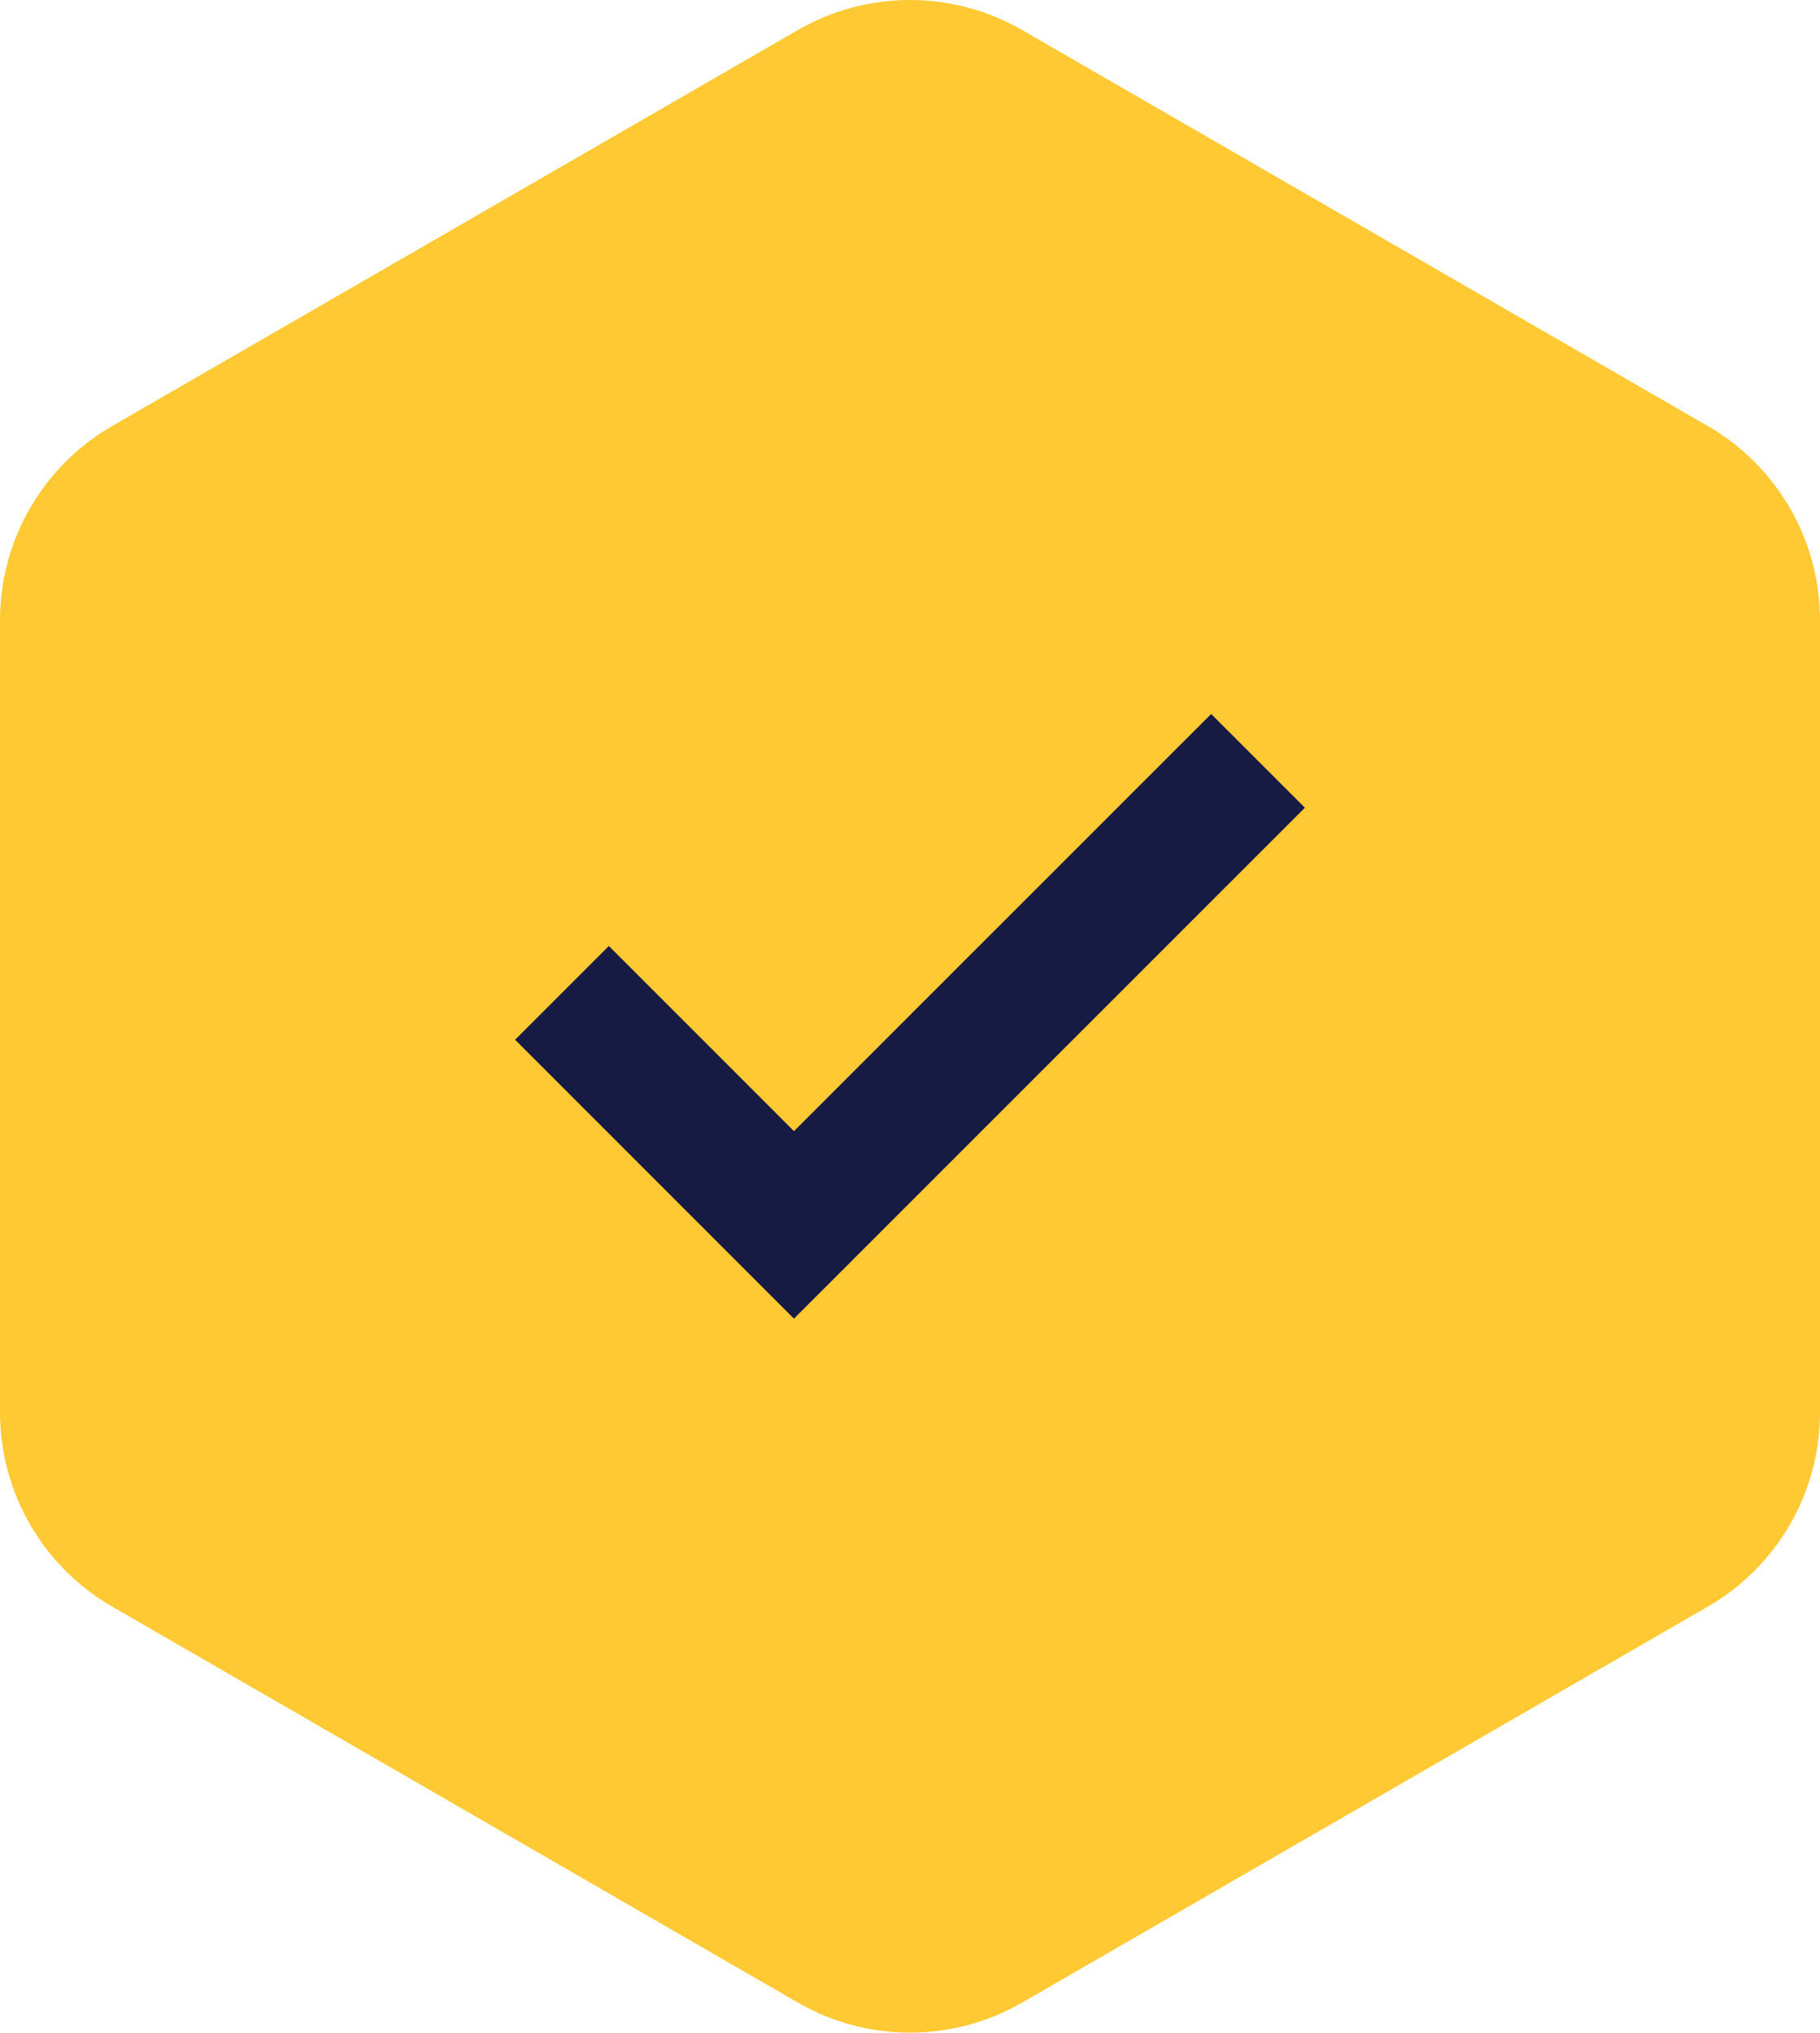
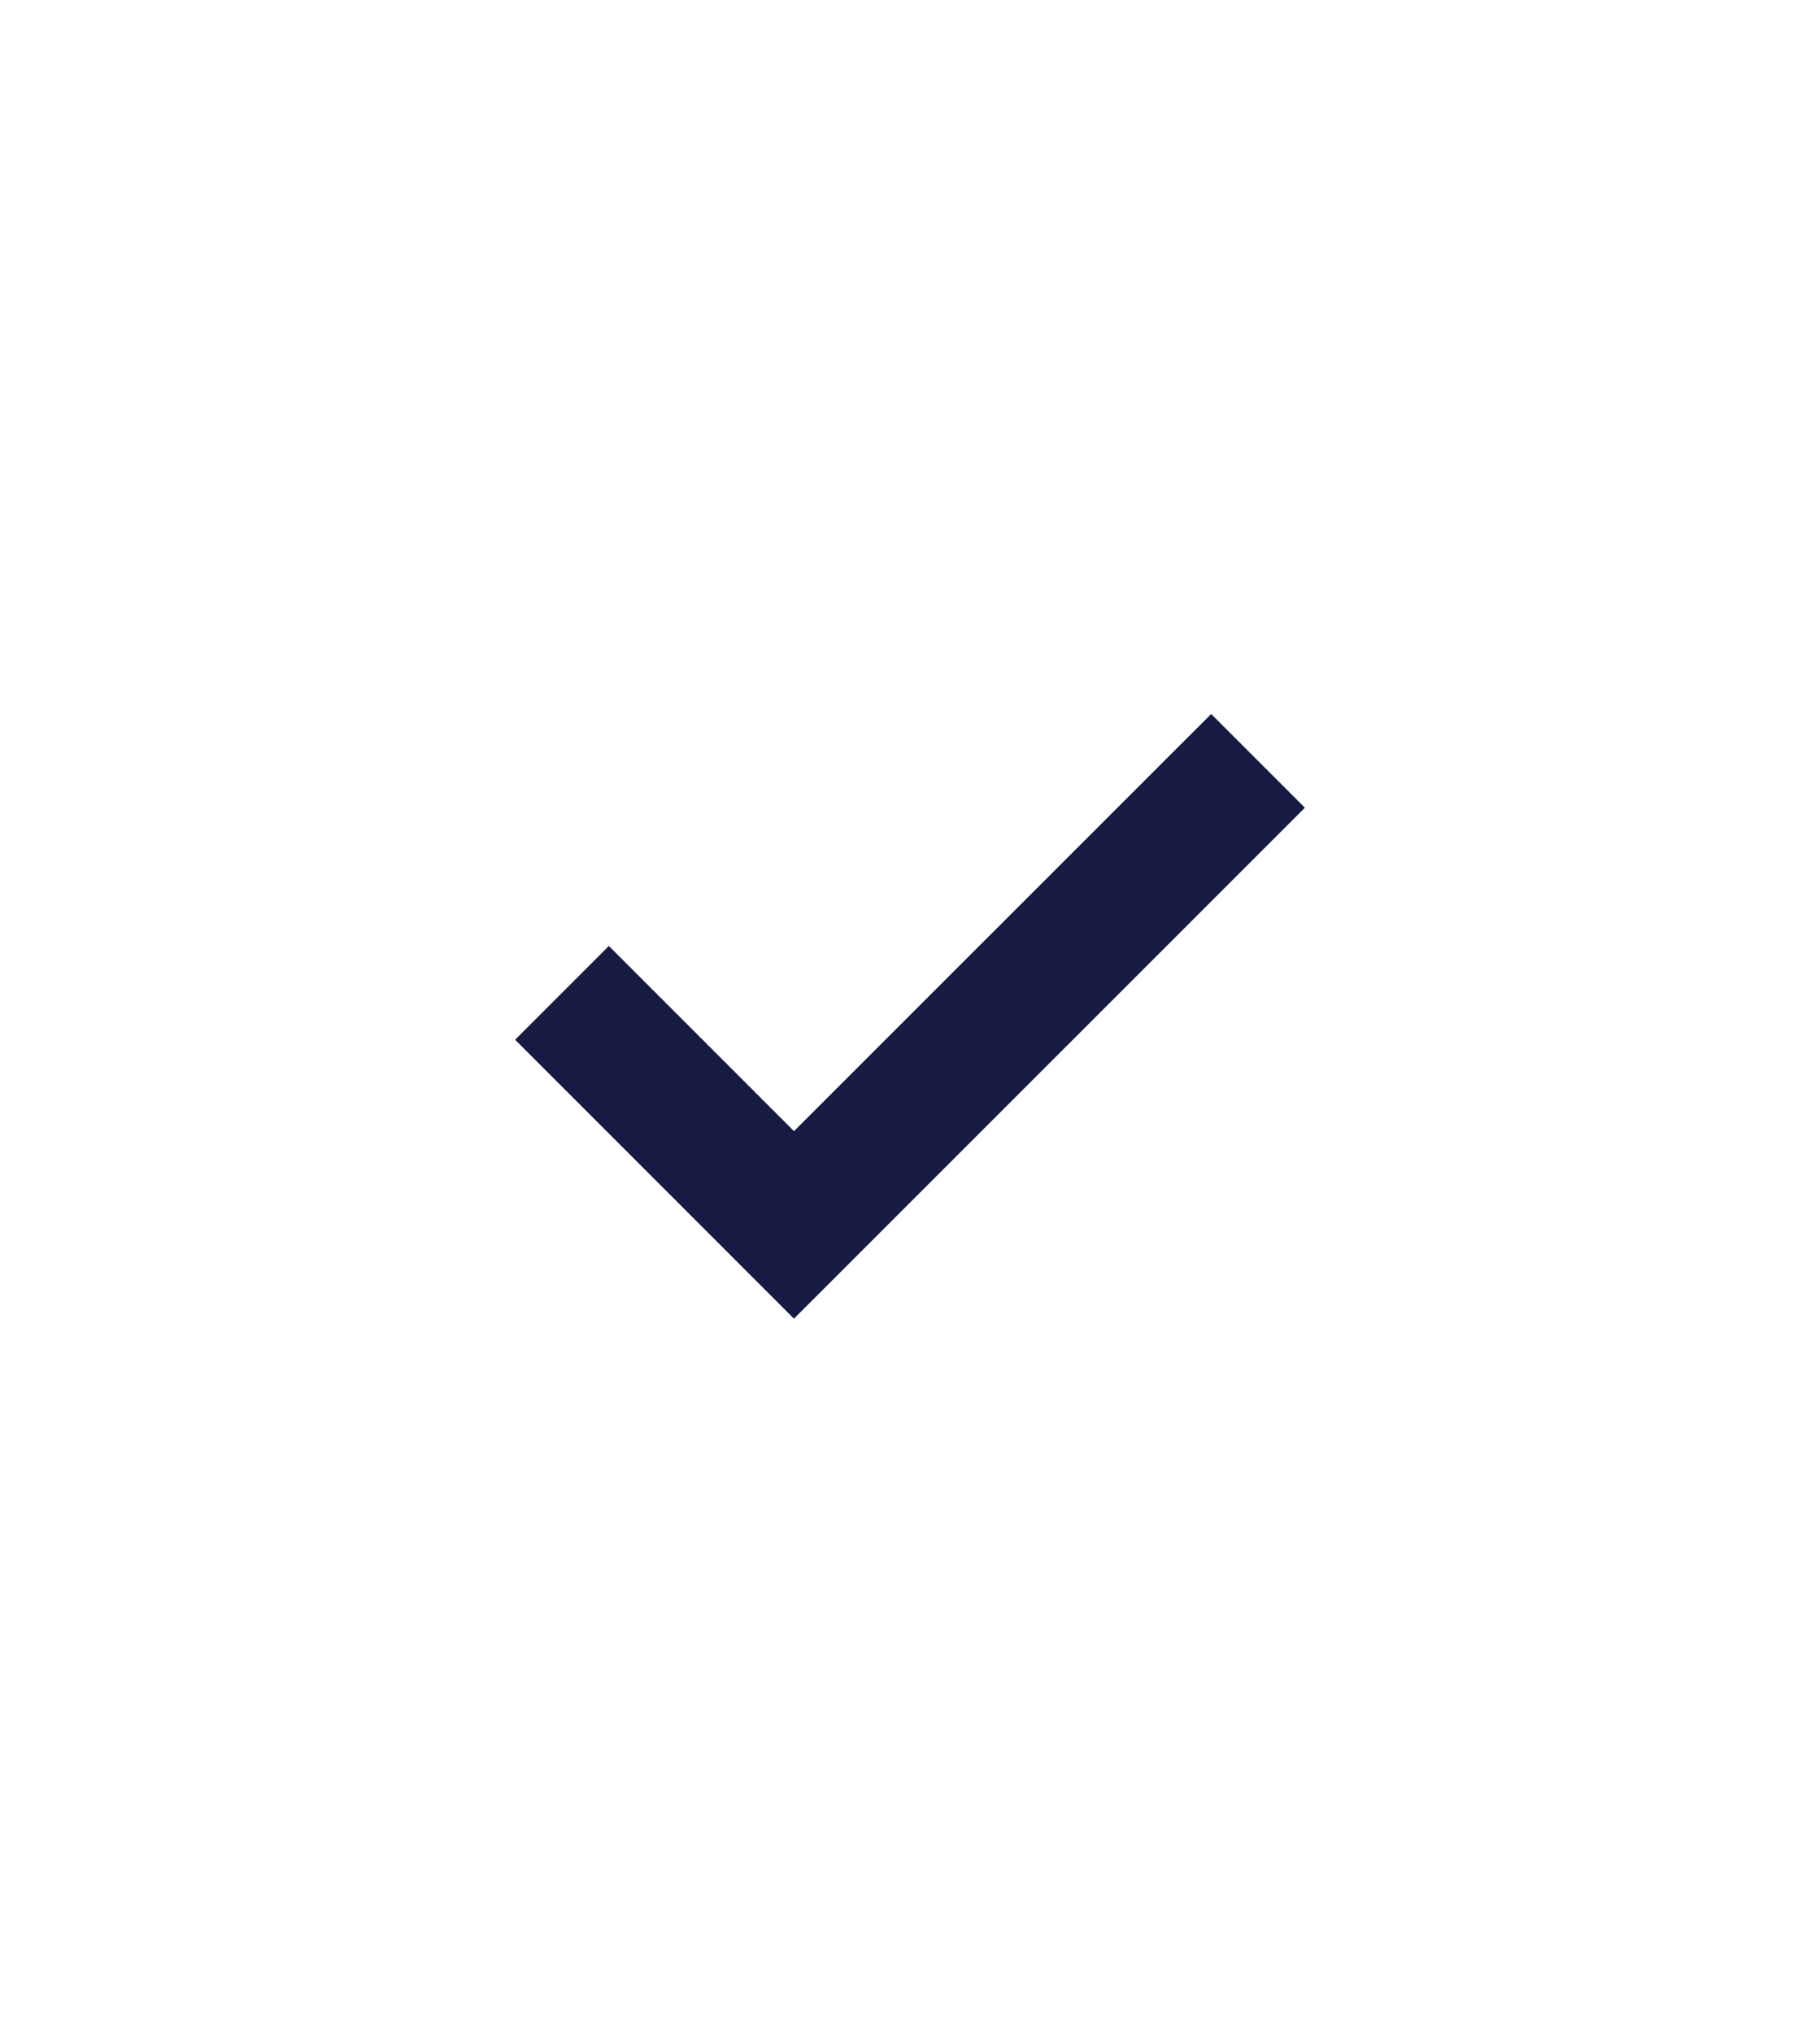
<svg xmlns="http://www.w3.org/2000/svg" fill="#000000" height="19.88" viewBox="0 0 17.804 19.88" width="17.804">
  <g>
-     <path d="M16.707,15.713l-6.708,3.873c-0.679,0.392-1.516,0.392-2.194,0 l-6.708-3.873C0.418,15.321,0,14.597,0,13.813L0,6.067c0-0.784,0.418-1.508,1.097-1.9L7.805,0.294 c0.679-0.392,1.516-0.392,2.194,0l6.708,3.873c0.679,0.392,1.097,1.116,1.097,1.9v7.745 C17.804,14.597,17.386,15.321,16.707,15.713z" fill="#ffc933" />
    <g>
      <g>
-         <path d="M7.767 12.897L5.039 10.169 5.956 9.252 7.767 11.063 11.848 6.983 12.765 7.9z" fill="#171b43" />
+         <path d="M7.767 12.897L5.039 10.169 5.956 9.252 7.767 11.063 11.848 6.983 12.765 7.9" fill="#171b43" />
      </g>
    </g>
  </g>
</svg>